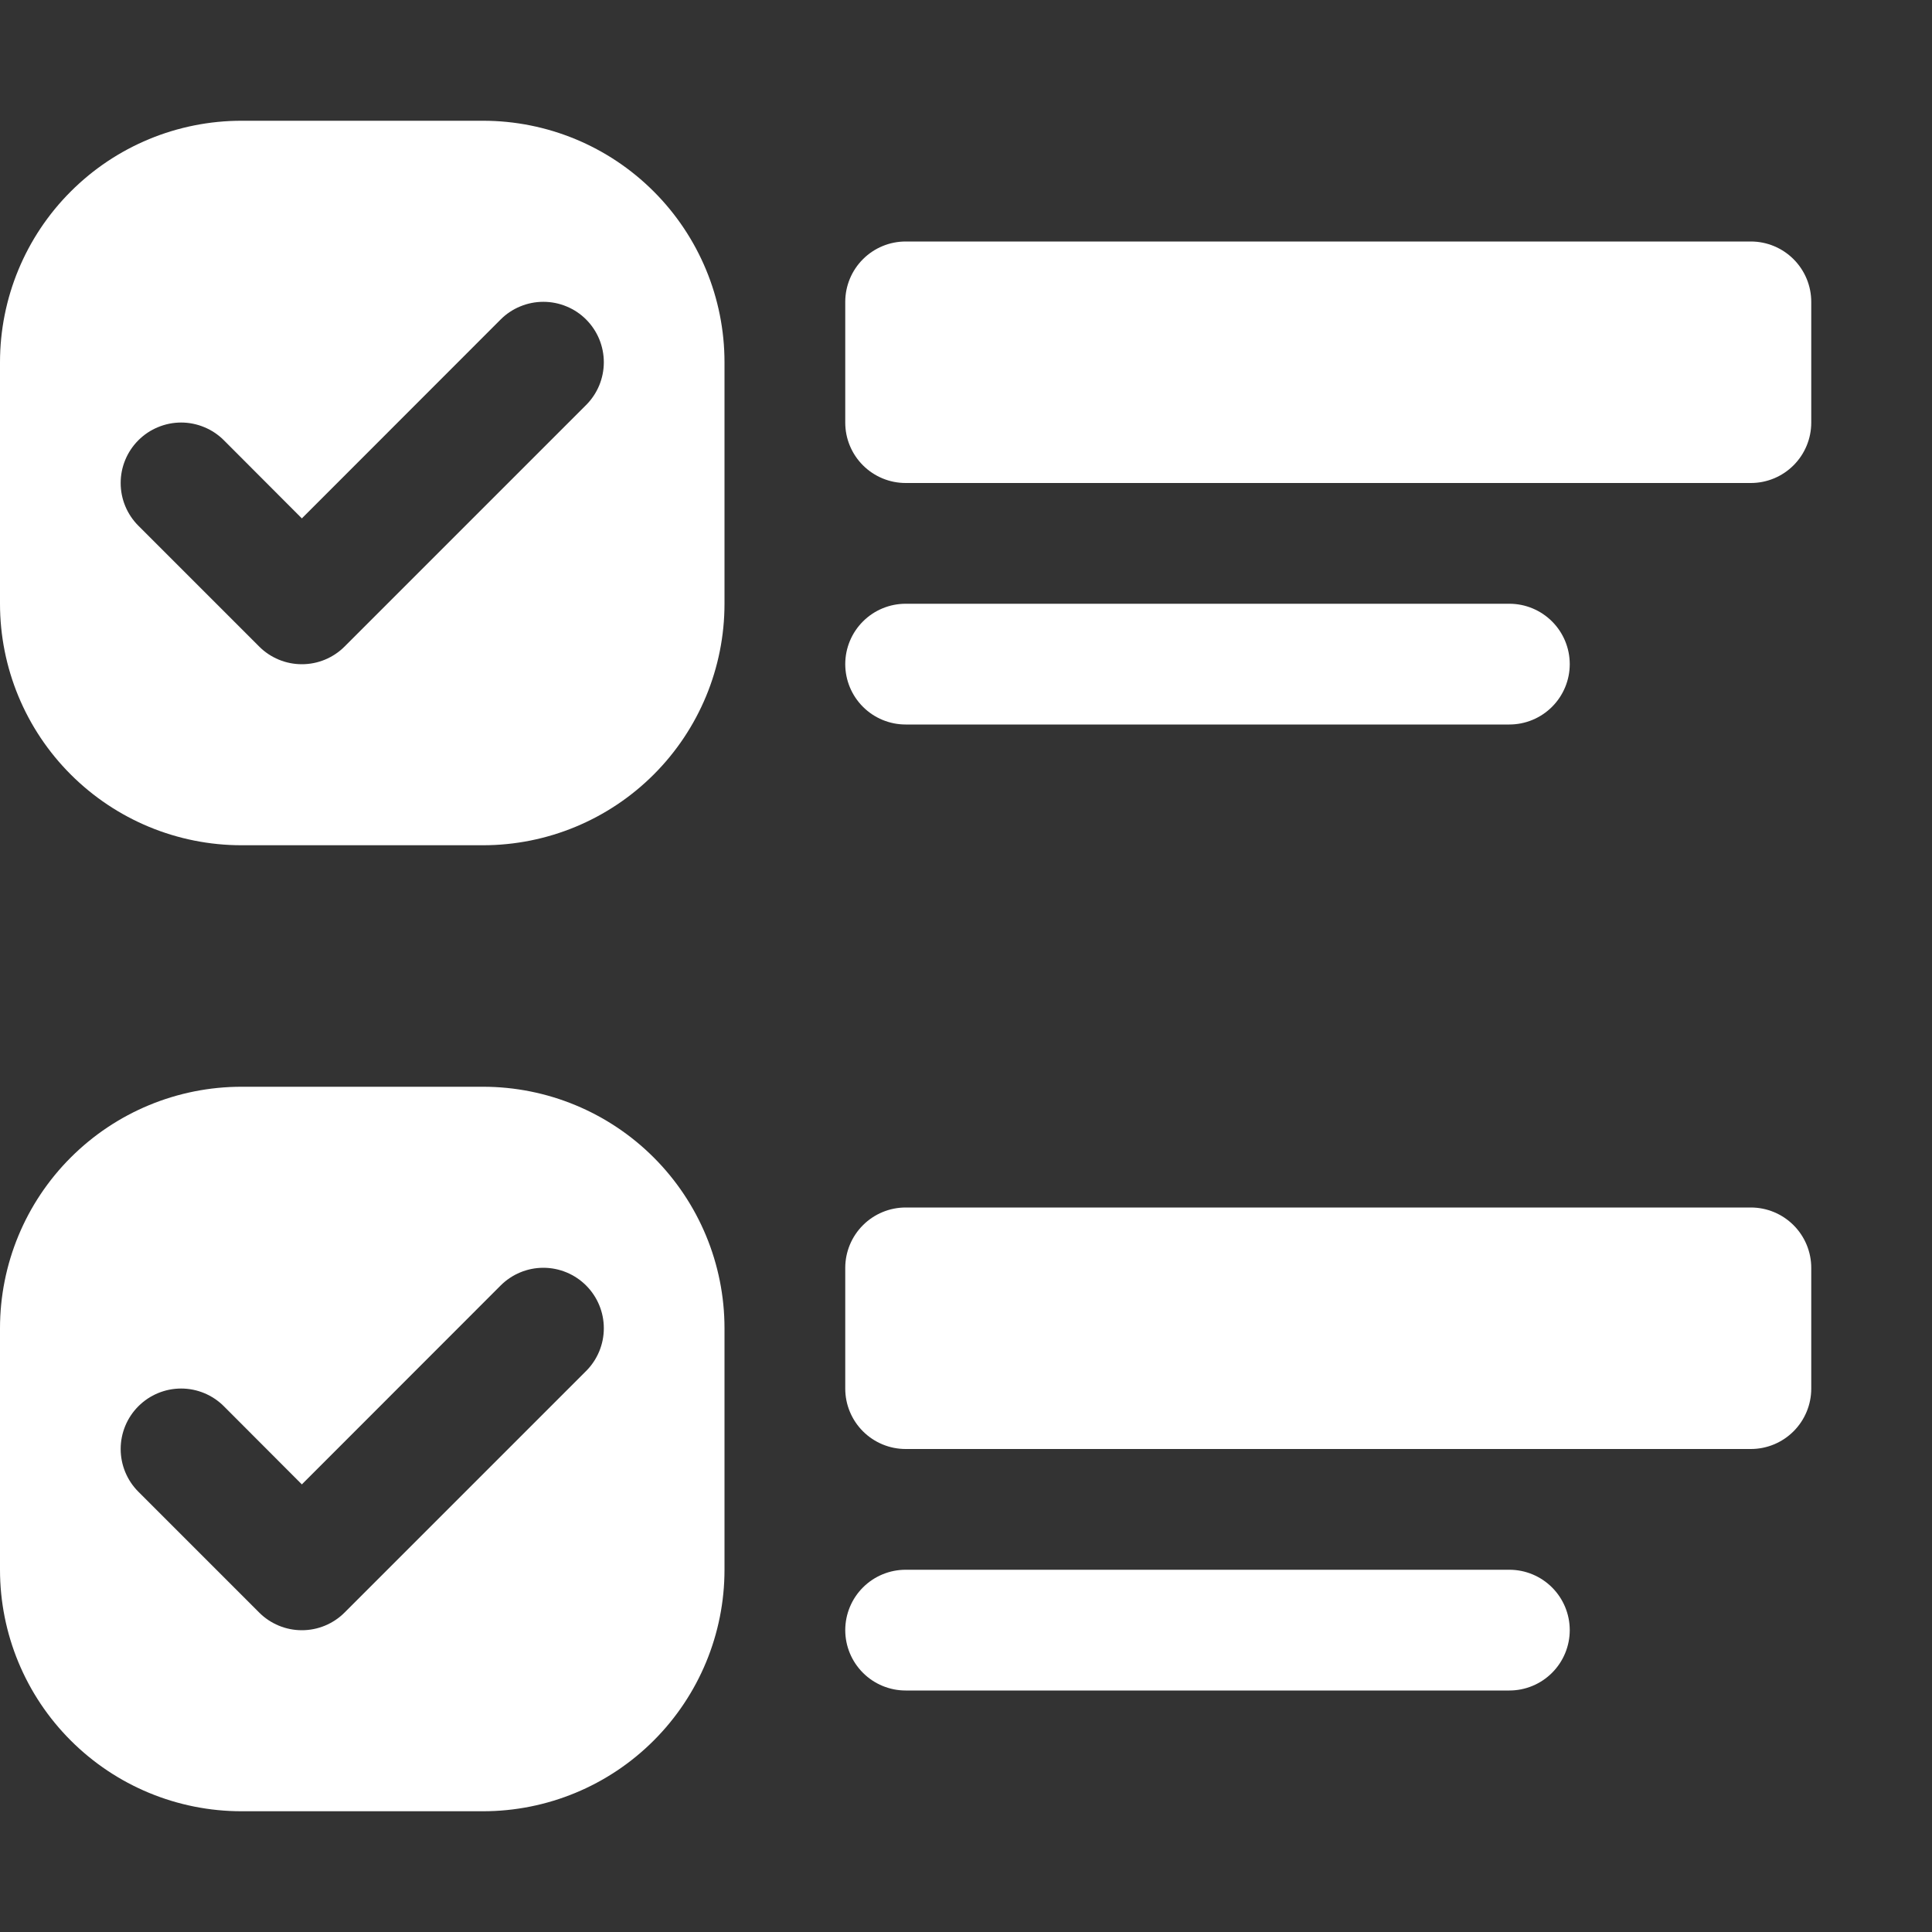
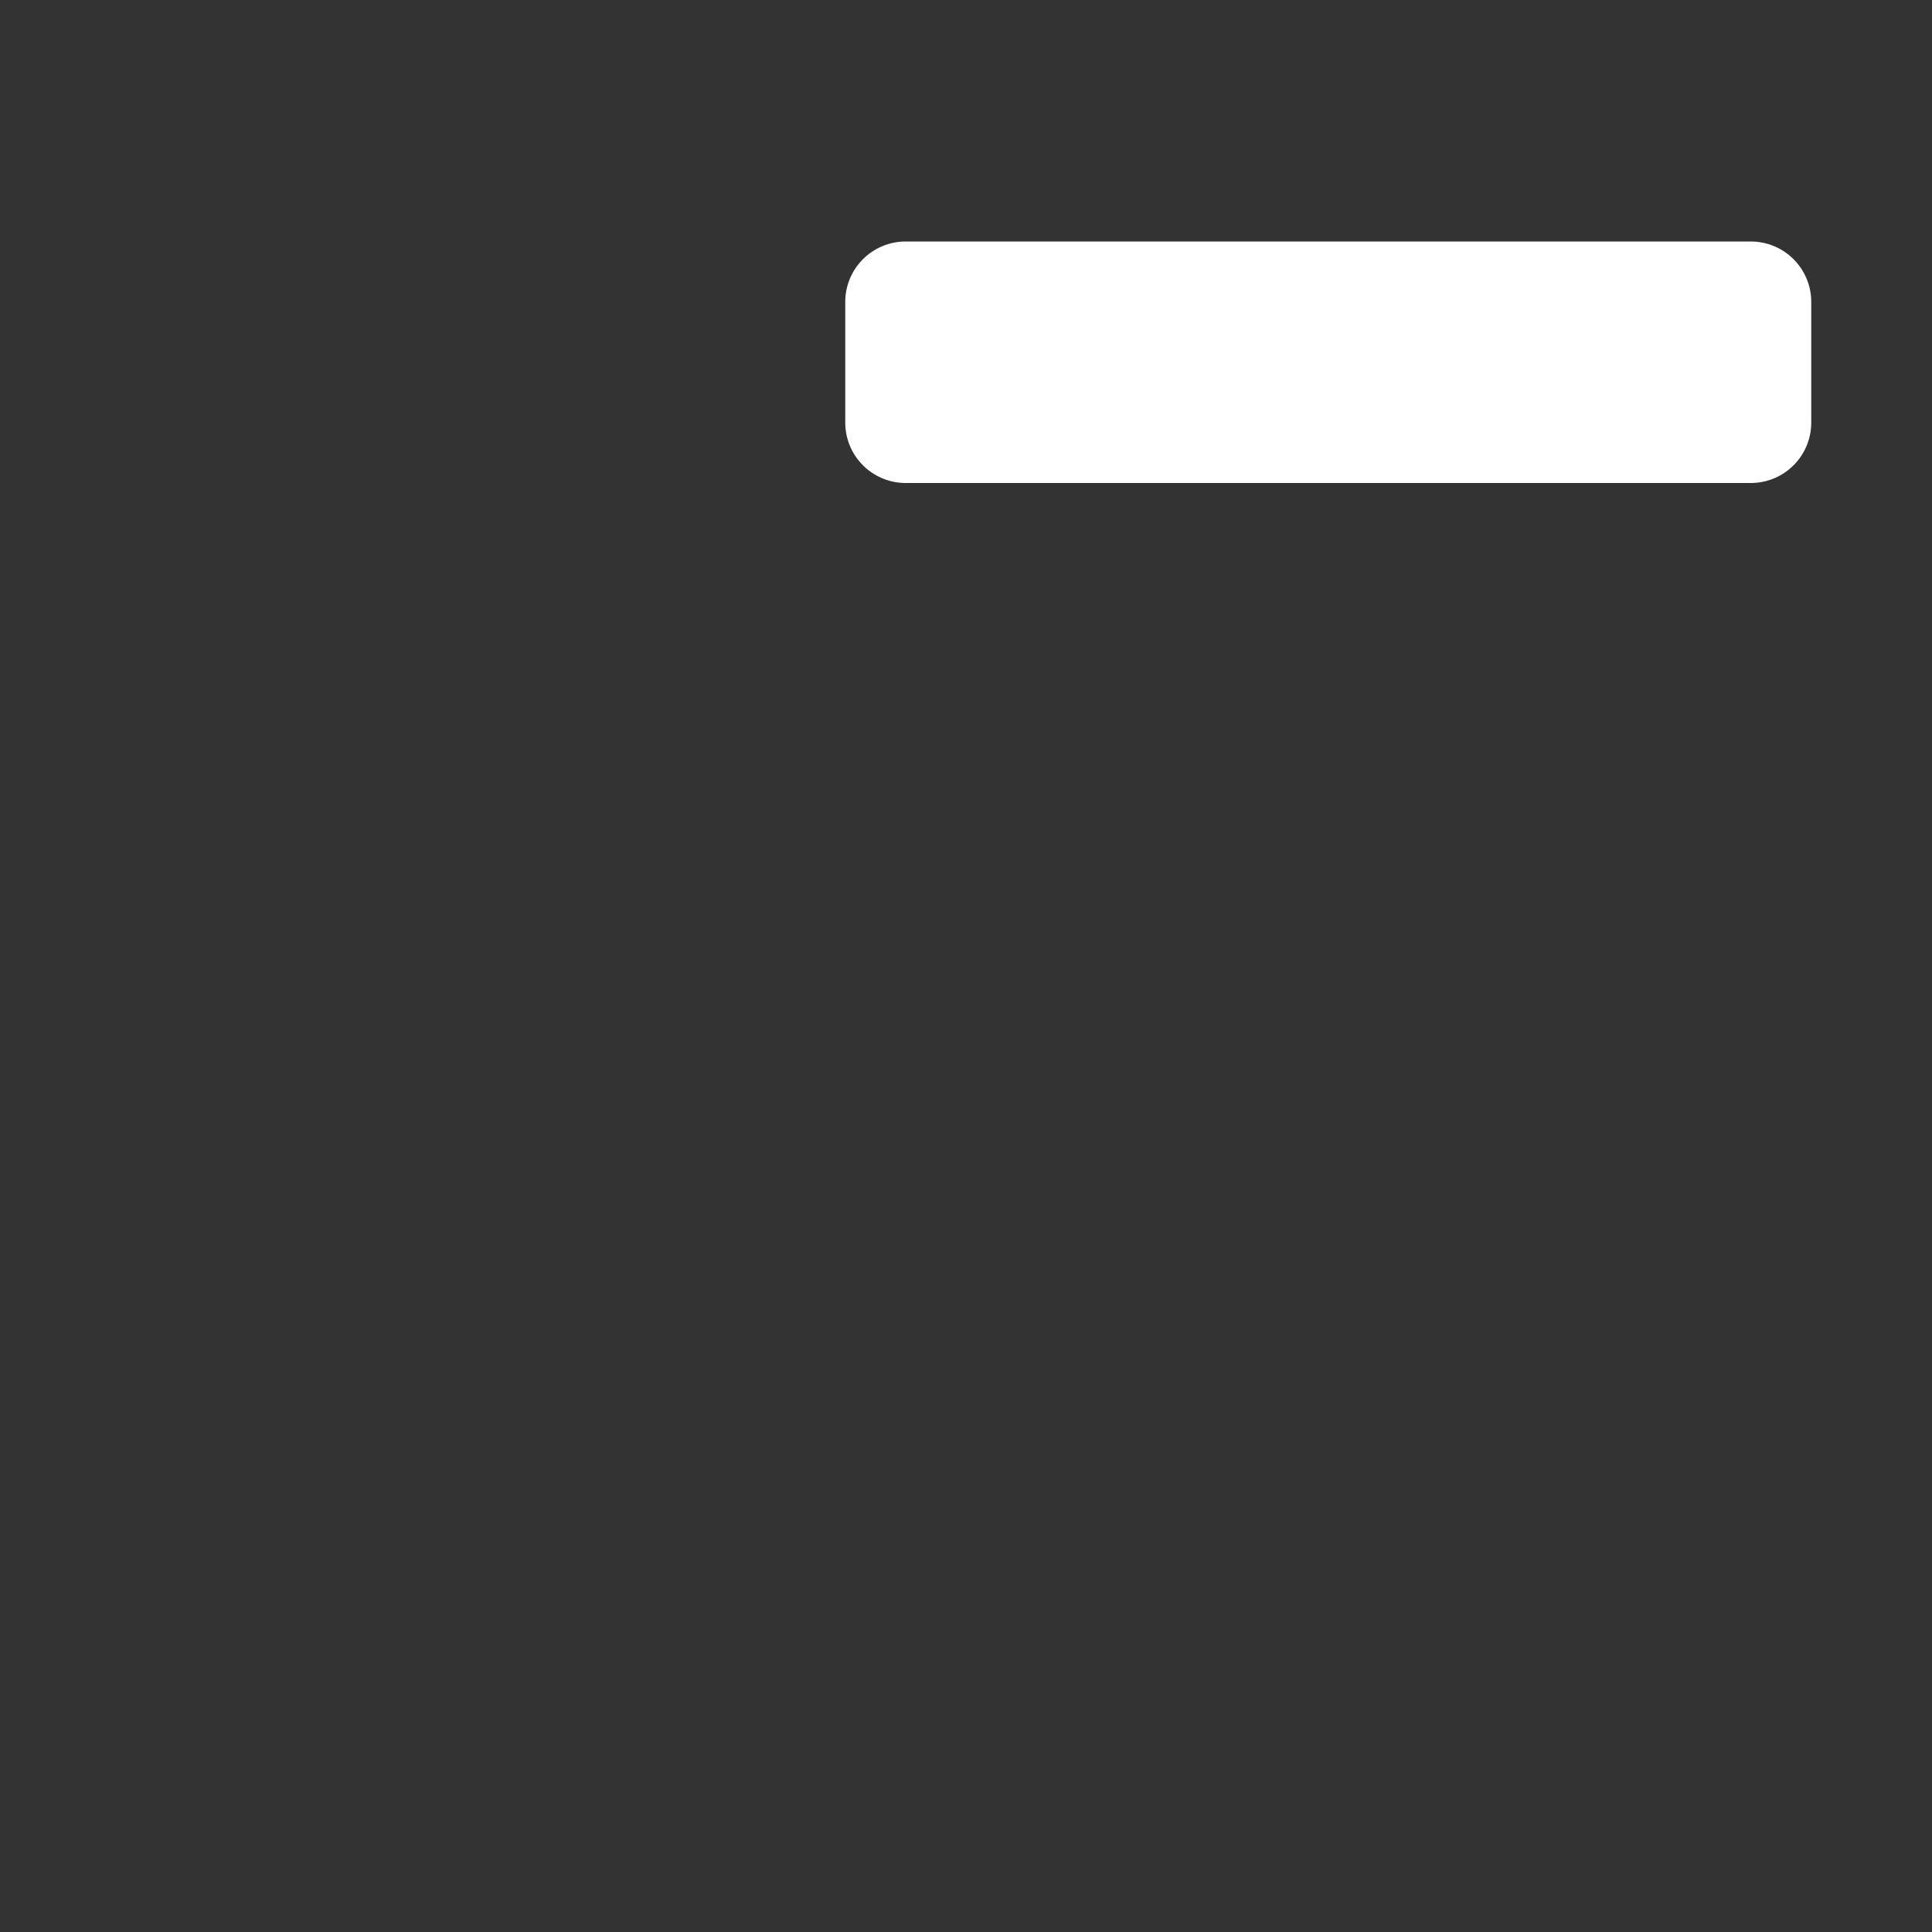
<svg xmlns="http://www.w3.org/2000/svg" width="50" height="50" viewBox="0 0 50 50" fill="none">
  <rect x="0" y="0" width="50" height="50" fill="#333333" stroke="none" />
  <g clip-path="url(#clip0_299_2229)">
    <path d="M21.875 7.812C21.875 7.398 22.04 7.001 22.333 6.708C22.626 6.415 23.023 6.25 23.438 6.25H45.312C45.727 6.25 46.124 6.415 46.417 6.708C46.71 7.001 46.875 7.398 46.875 7.812V10.938C46.875 11.352 46.71 11.749 46.417 12.042C46.124 12.335 45.727 12.5 45.312 12.5H23.438C23.023 12.5 22.626 12.335 22.333 12.042C22.04 11.749 21.875 11.352 21.875 10.938V7.812Z" fill="white" />
-     <path fill-rule="evenodd" clip-rule="evenodd" d="M6.25 3.125C4.592 3.125 3.003 3.783 1.831 4.956C0.658 6.128 0 7.717 0 9.375L0 15.625C0 17.283 0.658 18.872 1.831 20.044C3.003 21.216 4.592 21.875 6.25 21.875H12.5C14.158 21.875 15.747 21.216 16.919 20.044C18.091 18.872 18.75 17.283 18.75 15.625V9.375C18.75 7.717 18.091 6.128 16.919 4.956C15.747 3.783 14.158 3.125 12.5 3.125H6.25ZM6.25 28.125C4.592 28.125 3.003 28.784 1.831 29.956C0.658 31.128 0 32.717 0 34.375L0 40.625C0 42.283 0.658 43.872 1.831 45.044C3.003 46.217 4.592 46.875 6.25 46.875H12.5C14.158 46.875 15.747 46.217 16.919 45.044C18.091 43.872 18.75 42.283 18.75 40.625V34.375C18.75 32.717 18.091 31.128 16.919 29.956C15.747 28.784 14.158 28.125 12.5 28.125H6.25ZM8.919 16.731L15.169 10.481C15.314 10.336 15.429 10.164 15.508 9.974C15.586 9.784 15.627 9.58 15.627 9.375C15.627 9.17 15.586 8.966 15.508 8.776C15.429 8.586 15.314 8.414 15.169 8.269C15.024 8.123 14.851 8.008 14.661 7.93C14.471 7.851 14.268 7.811 14.062 7.811C13.857 7.811 13.654 7.851 13.464 7.93C13.274 8.008 13.101 8.123 12.956 8.269L7.812 13.416L5.794 11.394C5.648 11.248 5.476 11.133 5.286 11.055C5.096 10.976 4.893 10.935 4.688 10.935C4.482 10.935 4.279 10.976 4.089 11.055C3.899 11.133 3.727 11.248 3.581 11.394C3.436 11.539 3.321 11.711 3.242 11.901C3.163 12.091 3.123 12.294 3.123 12.5C3.123 12.706 3.163 12.909 3.242 13.099C3.321 13.289 3.436 13.461 3.581 13.606L6.706 16.731C6.851 16.877 7.024 16.992 7.214 17.071C7.403 17.15 7.607 17.19 7.812 17.19C8.018 17.19 8.222 17.15 8.411 17.071C8.601 16.992 8.774 16.877 8.919 16.731ZM8.919 41.731L15.169 35.481C15.462 35.188 15.627 34.79 15.627 34.375C15.627 33.96 15.462 33.562 15.169 33.269C14.875 32.975 14.477 32.81 14.062 32.81C13.648 32.81 13.25 32.975 12.956 33.269L7.812 38.416L5.794 36.394C5.5 36.1 5.102 35.935 4.688 35.935C4.273 35.935 3.875 36.1 3.581 36.394C3.288 36.687 3.123 37.085 3.123 37.5C3.123 37.915 3.288 38.313 3.581 38.606L6.706 41.731C6.851 41.877 7.024 41.992 7.214 42.071C7.403 42.15 7.607 42.19 7.812 42.19C8.018 42.19 8.222 42.15 8.411 42.071C8.601 41.992 8.774 41.877 8.919 41.731Z" fill="white" />
-     <path d="M21.875 32.812C21.875 32.398 22.04 32.001 22.333 31.708C22.626 31.415 23.023 31.25 23.438 31.25H45.312C45.727 31.25 46.124 31.415 46.417 31.708C46.71 32.001 46.875 32.398 46.875 32.812V35.938C46.875 36.352 46.71 36.749 46.417 37.042C46.124 37.335 45.727 37.5 45.312 37.5H23.438C23.023 37.5 22.626 37.335 22.333 37.042C22.04 36.749 21.875 36.352 21.875 35.938V32.812Z" fill="white" />
-     <path fill-rule="evenodd" clip-rule="evenodd" d="M21.875 17.188C21.875 16.773 22.04 16.376 22.333 16.083C22.626 15.79 23.023 15.625 23.438 15.625H39.062C39.477 15.625 39.874 15.79 40.167 16.083C40.46 16.376 40.625 16.773 40.625 17.188C40.625 17.602 40.46 17.999 40.167 18.292C39.874 18.585 39.477 18.75 39.062 18.75H23.438C23.023 18.75 22.626 18.585 22.333 18.292C22.04 17.999 21.875 17.602 21.875 17.188ZM21.875 42.188C21.875 41.773 22.04 41.376 22.333 41.083C22.626 40.79 23.023 40.625 23.438 40.625H39.062C39.477 40.625 39.874 40.79 40.167 41.083C40.46 41.376 40.625 41.773 40.625 42.188C40.625 42.602 40.46 42.999 40.167 43.292C39.874 43.585 39.477 43.75 39.062 43.75H23.438C23.023 43.75 22.626 43.585 22.333 43.292C22.04 42.999 21.875 42.602 21.875 42.188Z" fill="white" />
  </g>
  <defs>
    <clipPath id="clip0_299_2229">
      <rect width="50" height="50" fill="white" />
    </clipPath>
  </defs>
</svg>